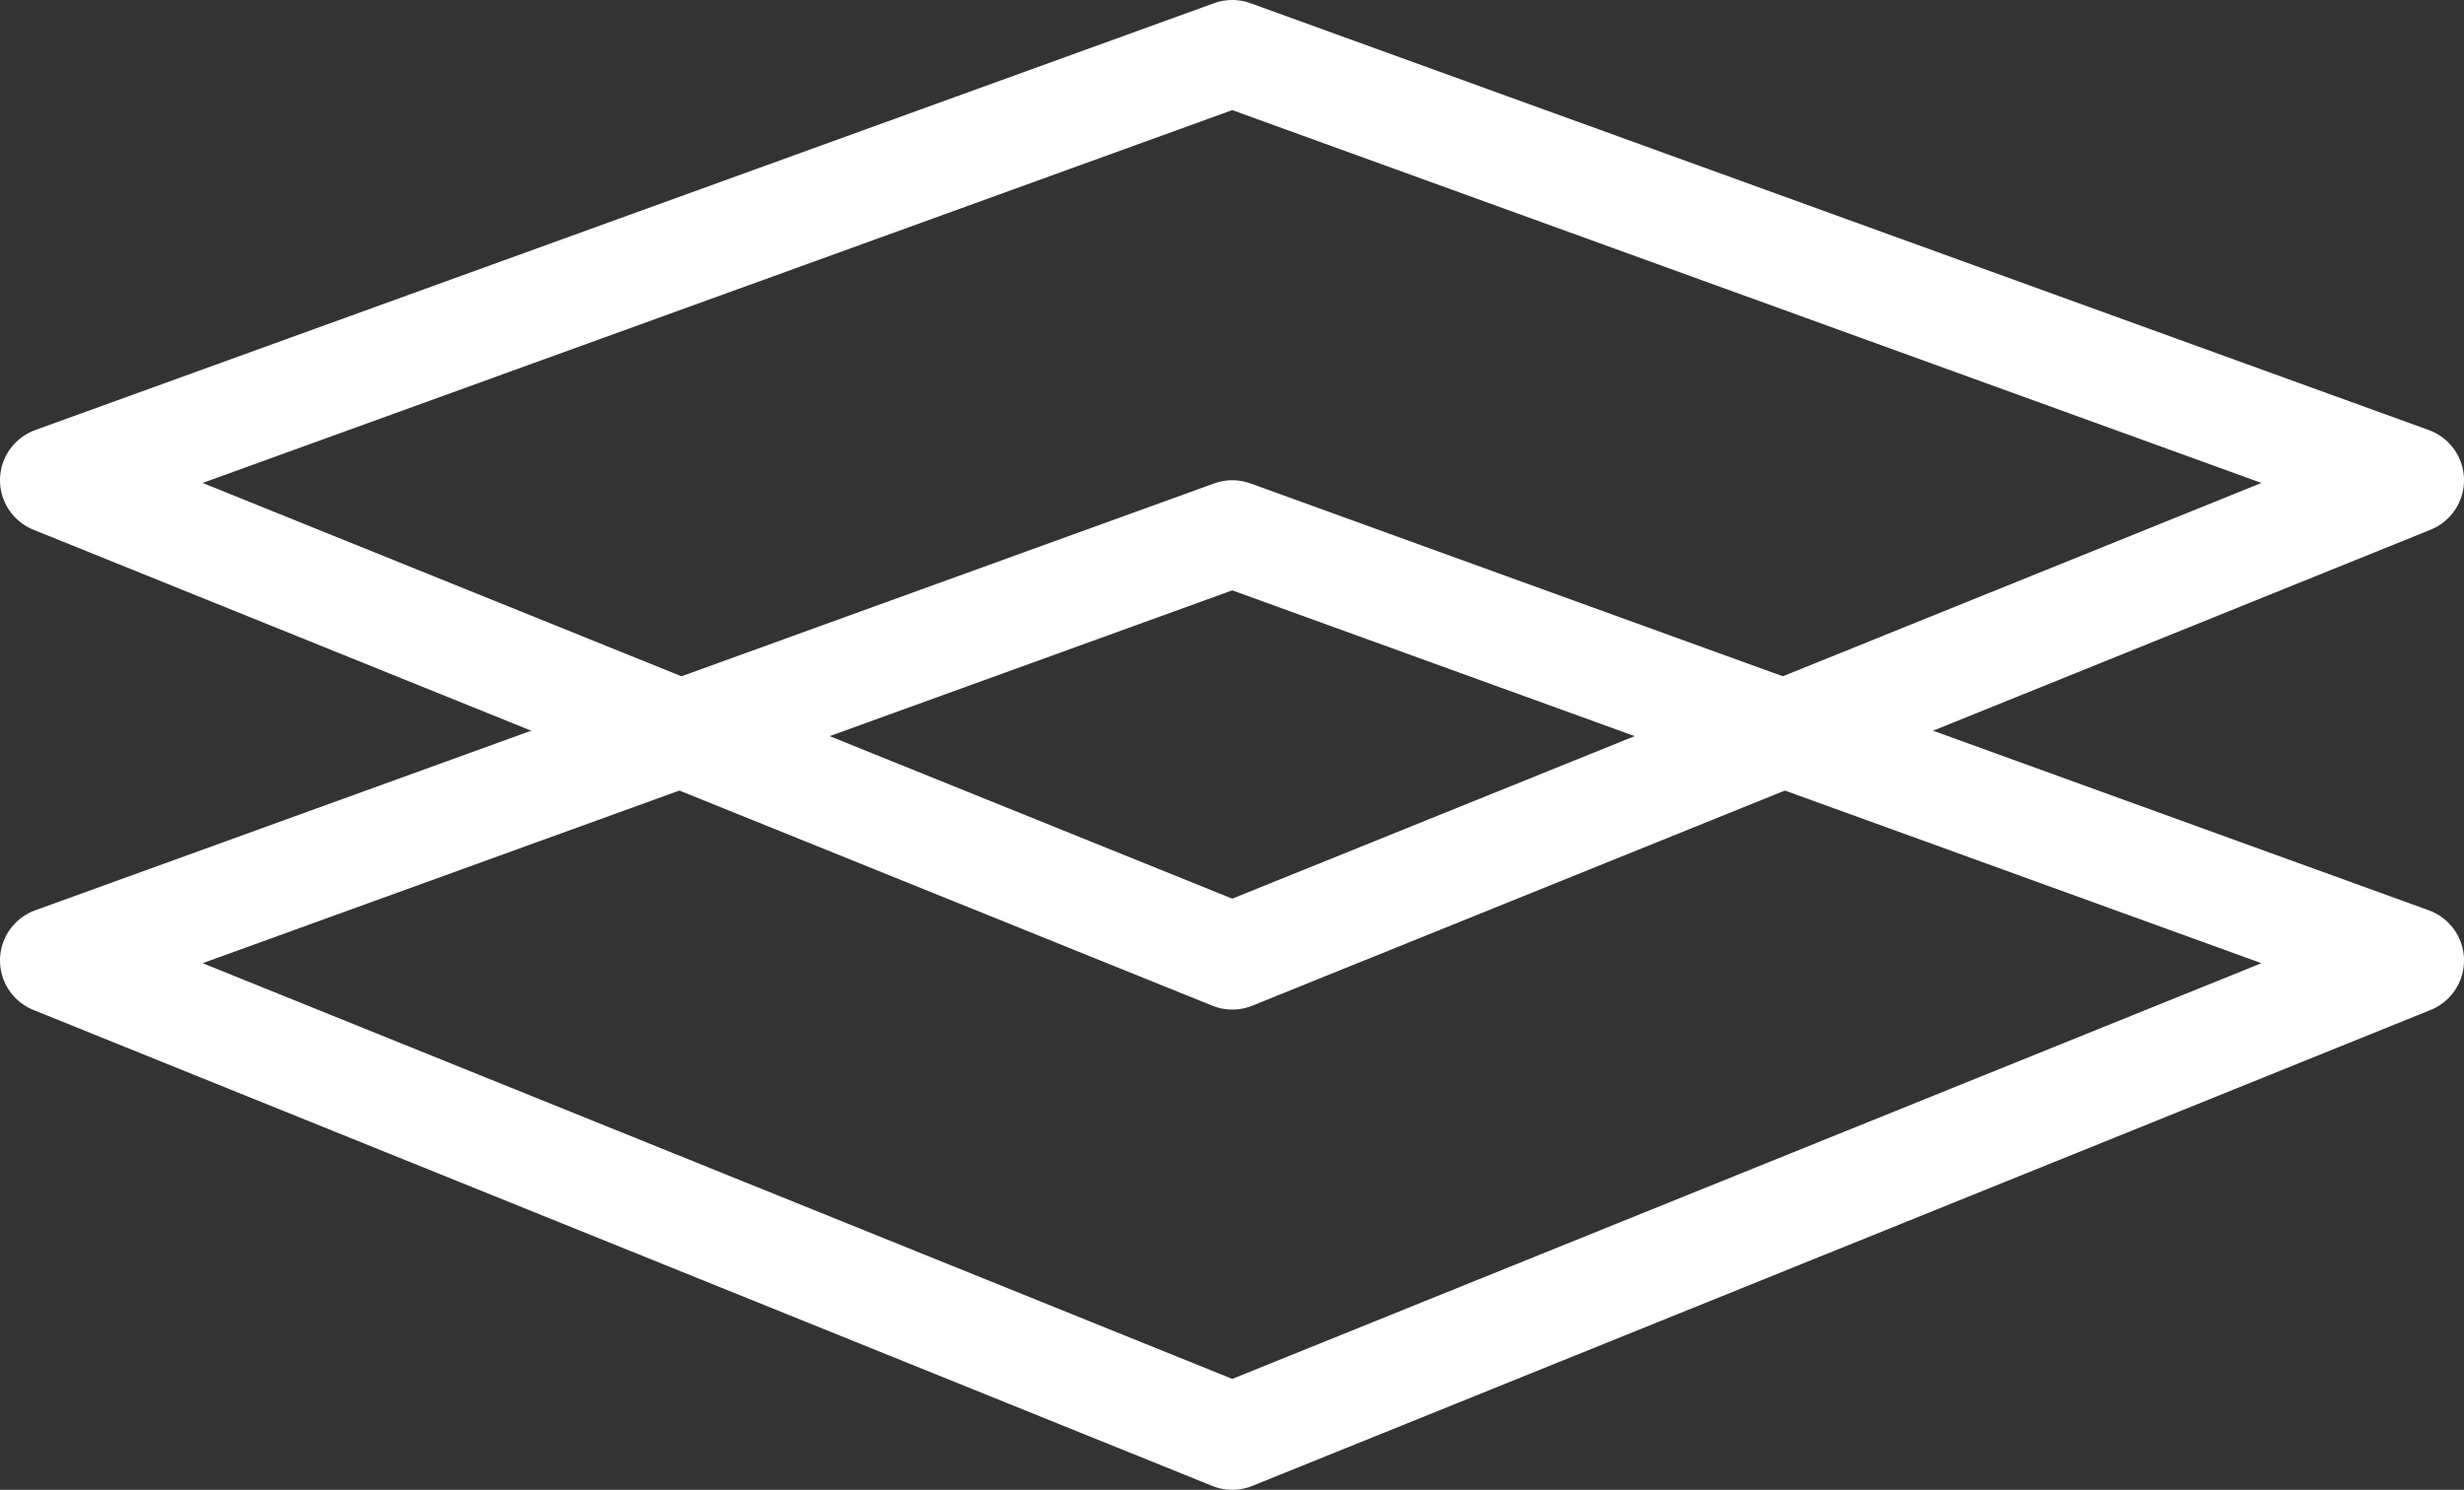
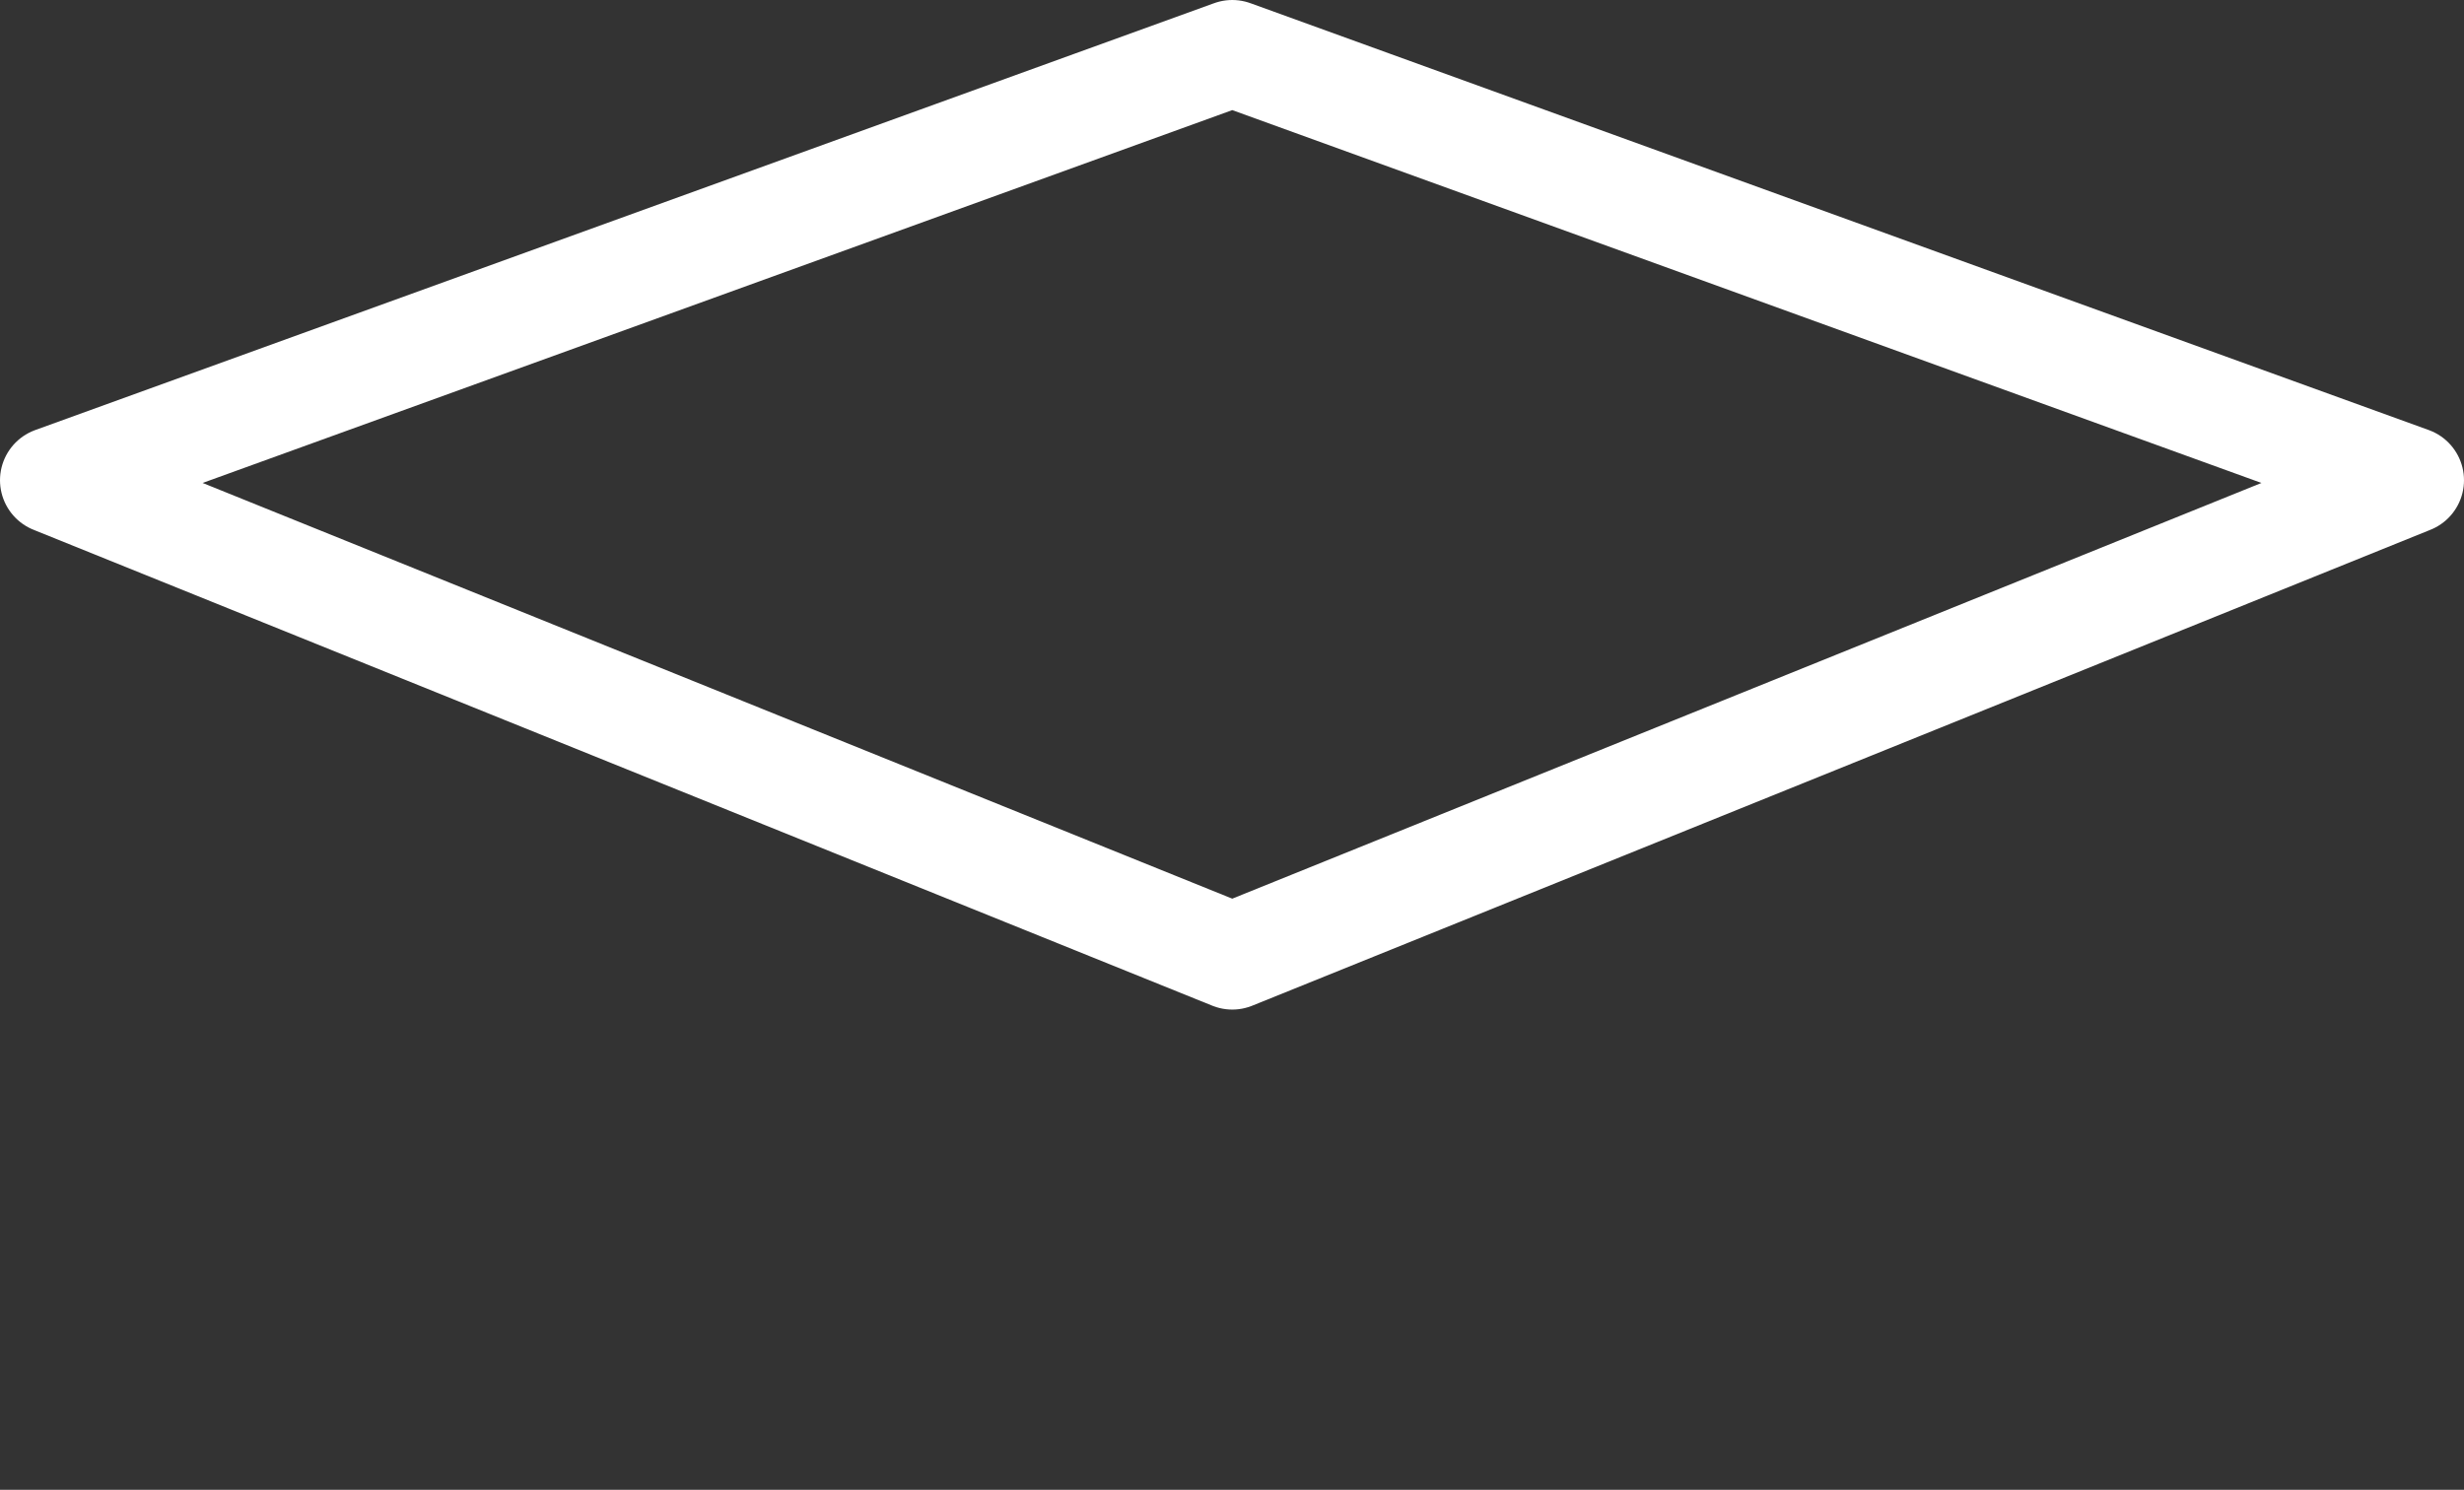
<svg xmlns="http://www.w3.org/2000/svg" id="Layer_2" data-name="Layer 2" viewBox="0 0 46.17 27.92">
  <rect x="0" y="0" width="46.17" height="27.92" fill="#333333" stroke="none" />
  <defs>
    <style>
      .cls-1 {
        fill: none;
        stroke: #fff;
        stroke-linejoin: round;
        stroke-width: 2px;
      }
    </style>
  </defs>
  <g id="icon">
    <g>
-       <polygon class="cls-1" points="23.09 10 1 18 23.09 26.92 45.17 18 23.09 10" />
      <polygon class="cls-1" points="23.09 1 1 9 23.09 17.92 45.17 9 23.09 1" />
    </g>
  </g>
</svg>